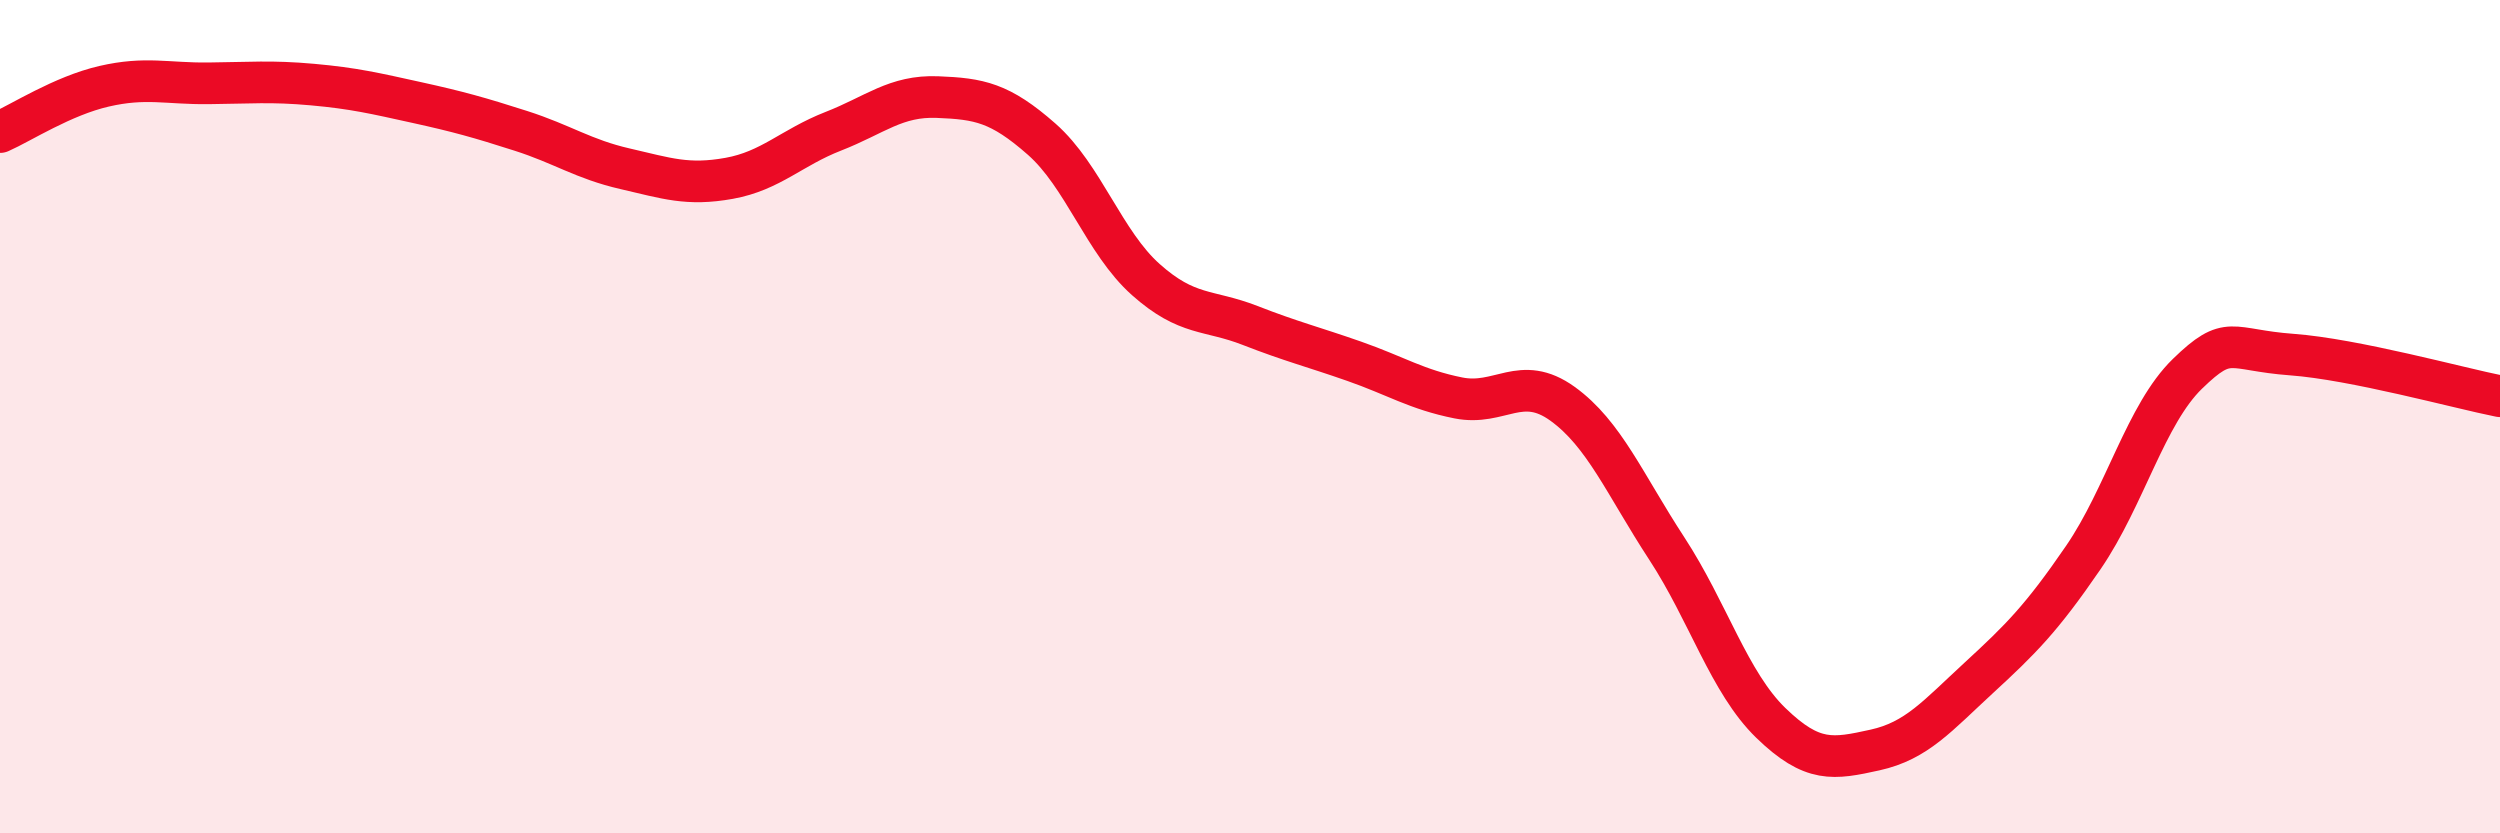
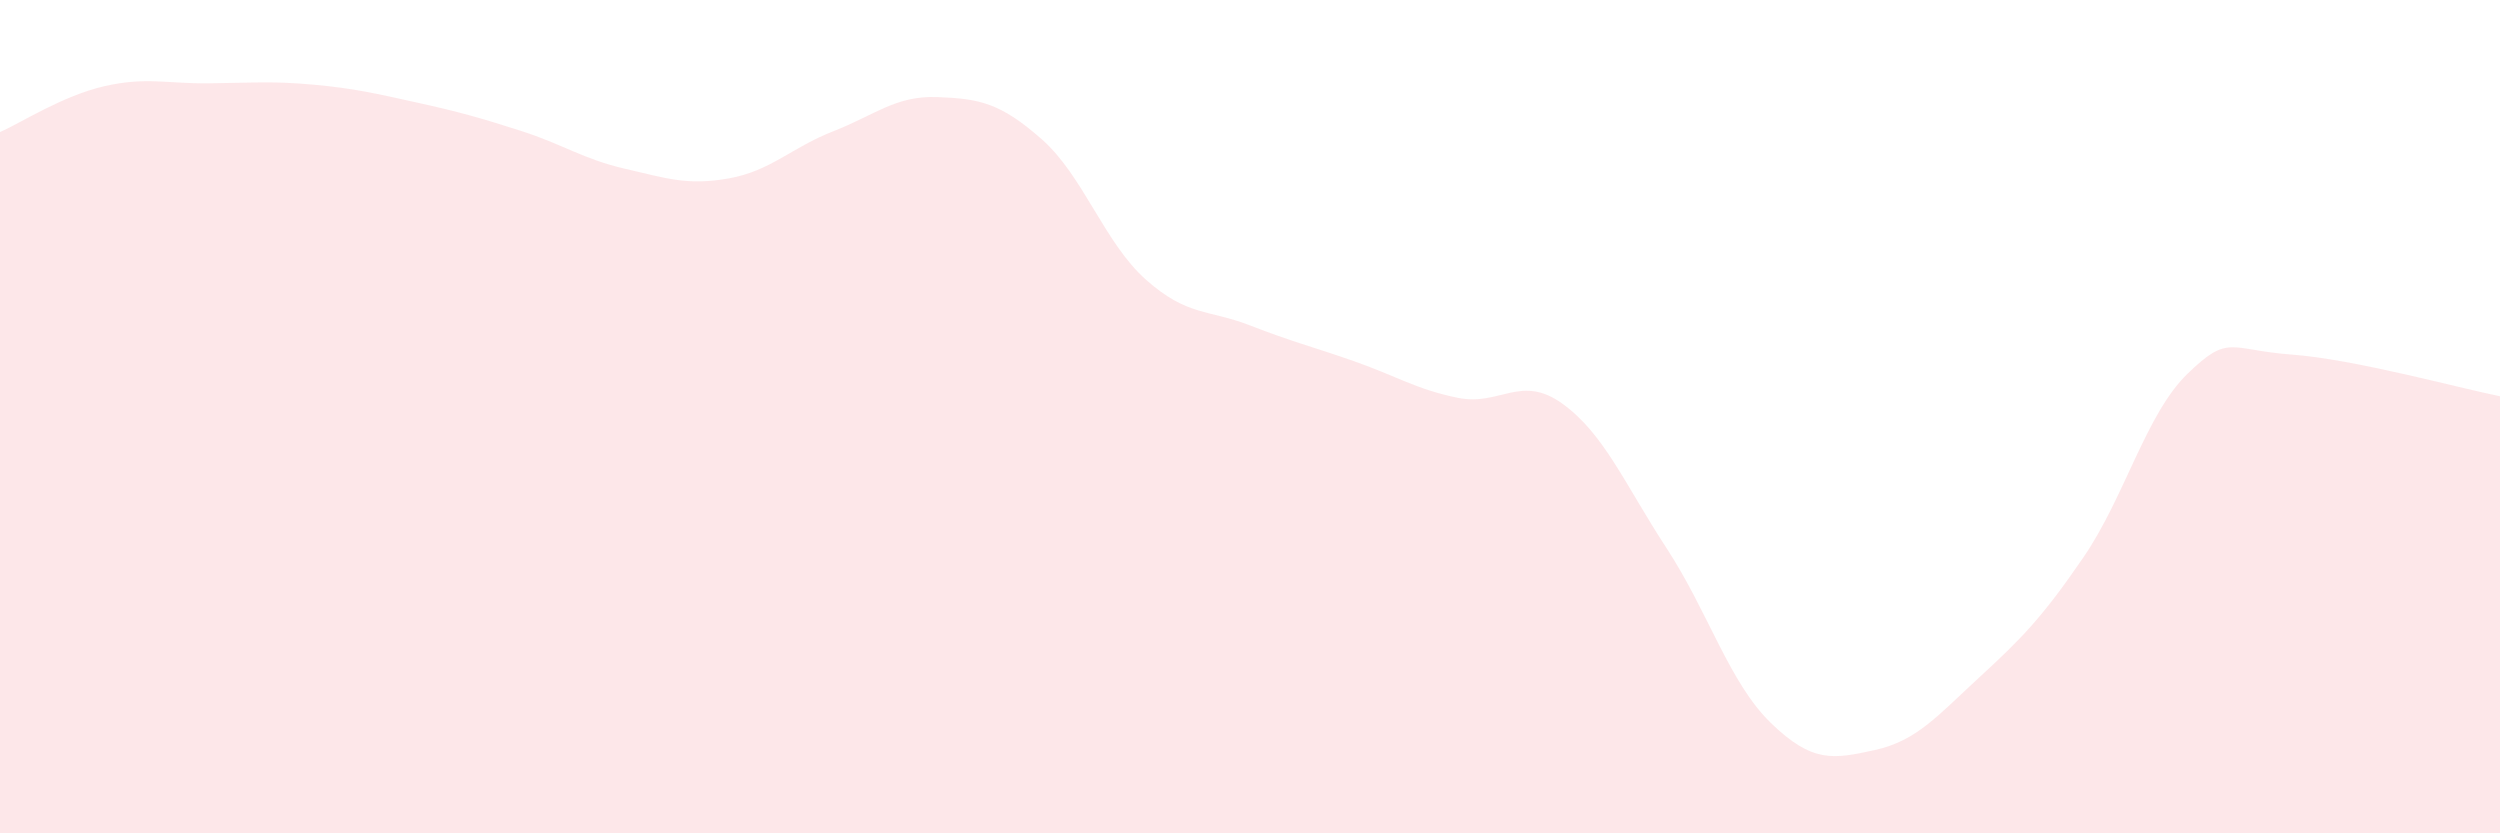
<svg xmlns="http://www.w3.org/2000/svg" width="60" height="20" viewBox="0 0 60 20">
  <path d="M 0,3.17 C 0.5,2.95 1.5,2.3 2.5,2.07 C 3.5,1.84 4,2.01 5,2 C 6,1.99 6.5,1.94 7.5,2.03 C 8.5,2.12 9,2.24 10,2.46 C 11,2.68 11.5,2.82 12.5,3.14 C 13.5,3.46 14,3.82 15,4.05 C 16,4.28 16.5,4.46 17.5,4.28 C 18.5,4.1 19,3.54 20,3.15 C 21,2.76 21.5,2.29 22.5,2.33 C 23.5,2.37 24,2.46 25,3.34 C 26,4.22 26.5,5.82 27.5,6.71 C 28.5,7.6 29,7.42 30,7.81 C 31,8.2 31.5,8.32 32.5,8.67 C 33.5,9.02 34,9.35 35,9.55 C 36,9.75 36.5,8.97 37.5,9.69 C 38.5,10.41 39,11.63 40,13.16 C 41,14.69 41.5,16.38 42.5,17.35 C 43.5,18.32 44,18.22 45,18 C 46,17.78 46.5,17.18 47.5,16.26 C 48.5,15.34 49,14.84 50,13.38 C 51,11.92 51.5,9.94 52.5,8.97 C 53.5,8 53.5,8.4 55,8.51 C 56.5,8.62 59,9.31 60,9.51L60 20L0 20Z" fill="#EB0A25" opacity="0.1" stroke-linecap="round" stroke-linejoin="round" />
-   <path d="M 0,3.17 C 0.5,2.95 1.5,2.3 2.5,2.07 C 3.5,1.84 4,2.01 5,2 C 6,1.99 6.5,1.94 7.5,2.03 C 8.5,2.12 9,2.24 10,2.46 C 11,2.68 11.5,2.82 12.5,3.14 C 13.5,3.46 14,3.82 15,4.05 C 16,4.28 16.5,4.46 17.5,4.28 C 18.5,4.1 19,3.54 20,3.15 C 21,2.76 21.5,2.29 22.5,2.33 C 23.5,2.37 24,2.46 25,3.34 C 26,4.22 26.5,5.82 27.5,6.71 C 28.5,7.6 29,7.42 30,7.81 C 31,8.2 31.5,8.32 32.5,8.67 C 33.5,9.02 34,9.35 35,9.55 C 36,9.75 36.5,8.97 37.5,9.69 C 38.5,10.41 39,11.63 40,13.16 C 41,14.69 41.5,16.38 42.5,17.35 C 43.5,18.32 44,18.22 45,18 C 46,17.78 46.5,17.18 47.5,16.26 C 48.5,15.34 49,14.84 50,13.38 C 51,11.92 51.5,9.94 52.5,8.97 C 53.5,8 53.5,8.4 55,8.51 C 56.5,8.62 59,9.31 60,9.51" stroke="#EB0A25" stroke-width="1" fill="none" stroke-linecap="round" stroke-linejoin="round" />
</svg>